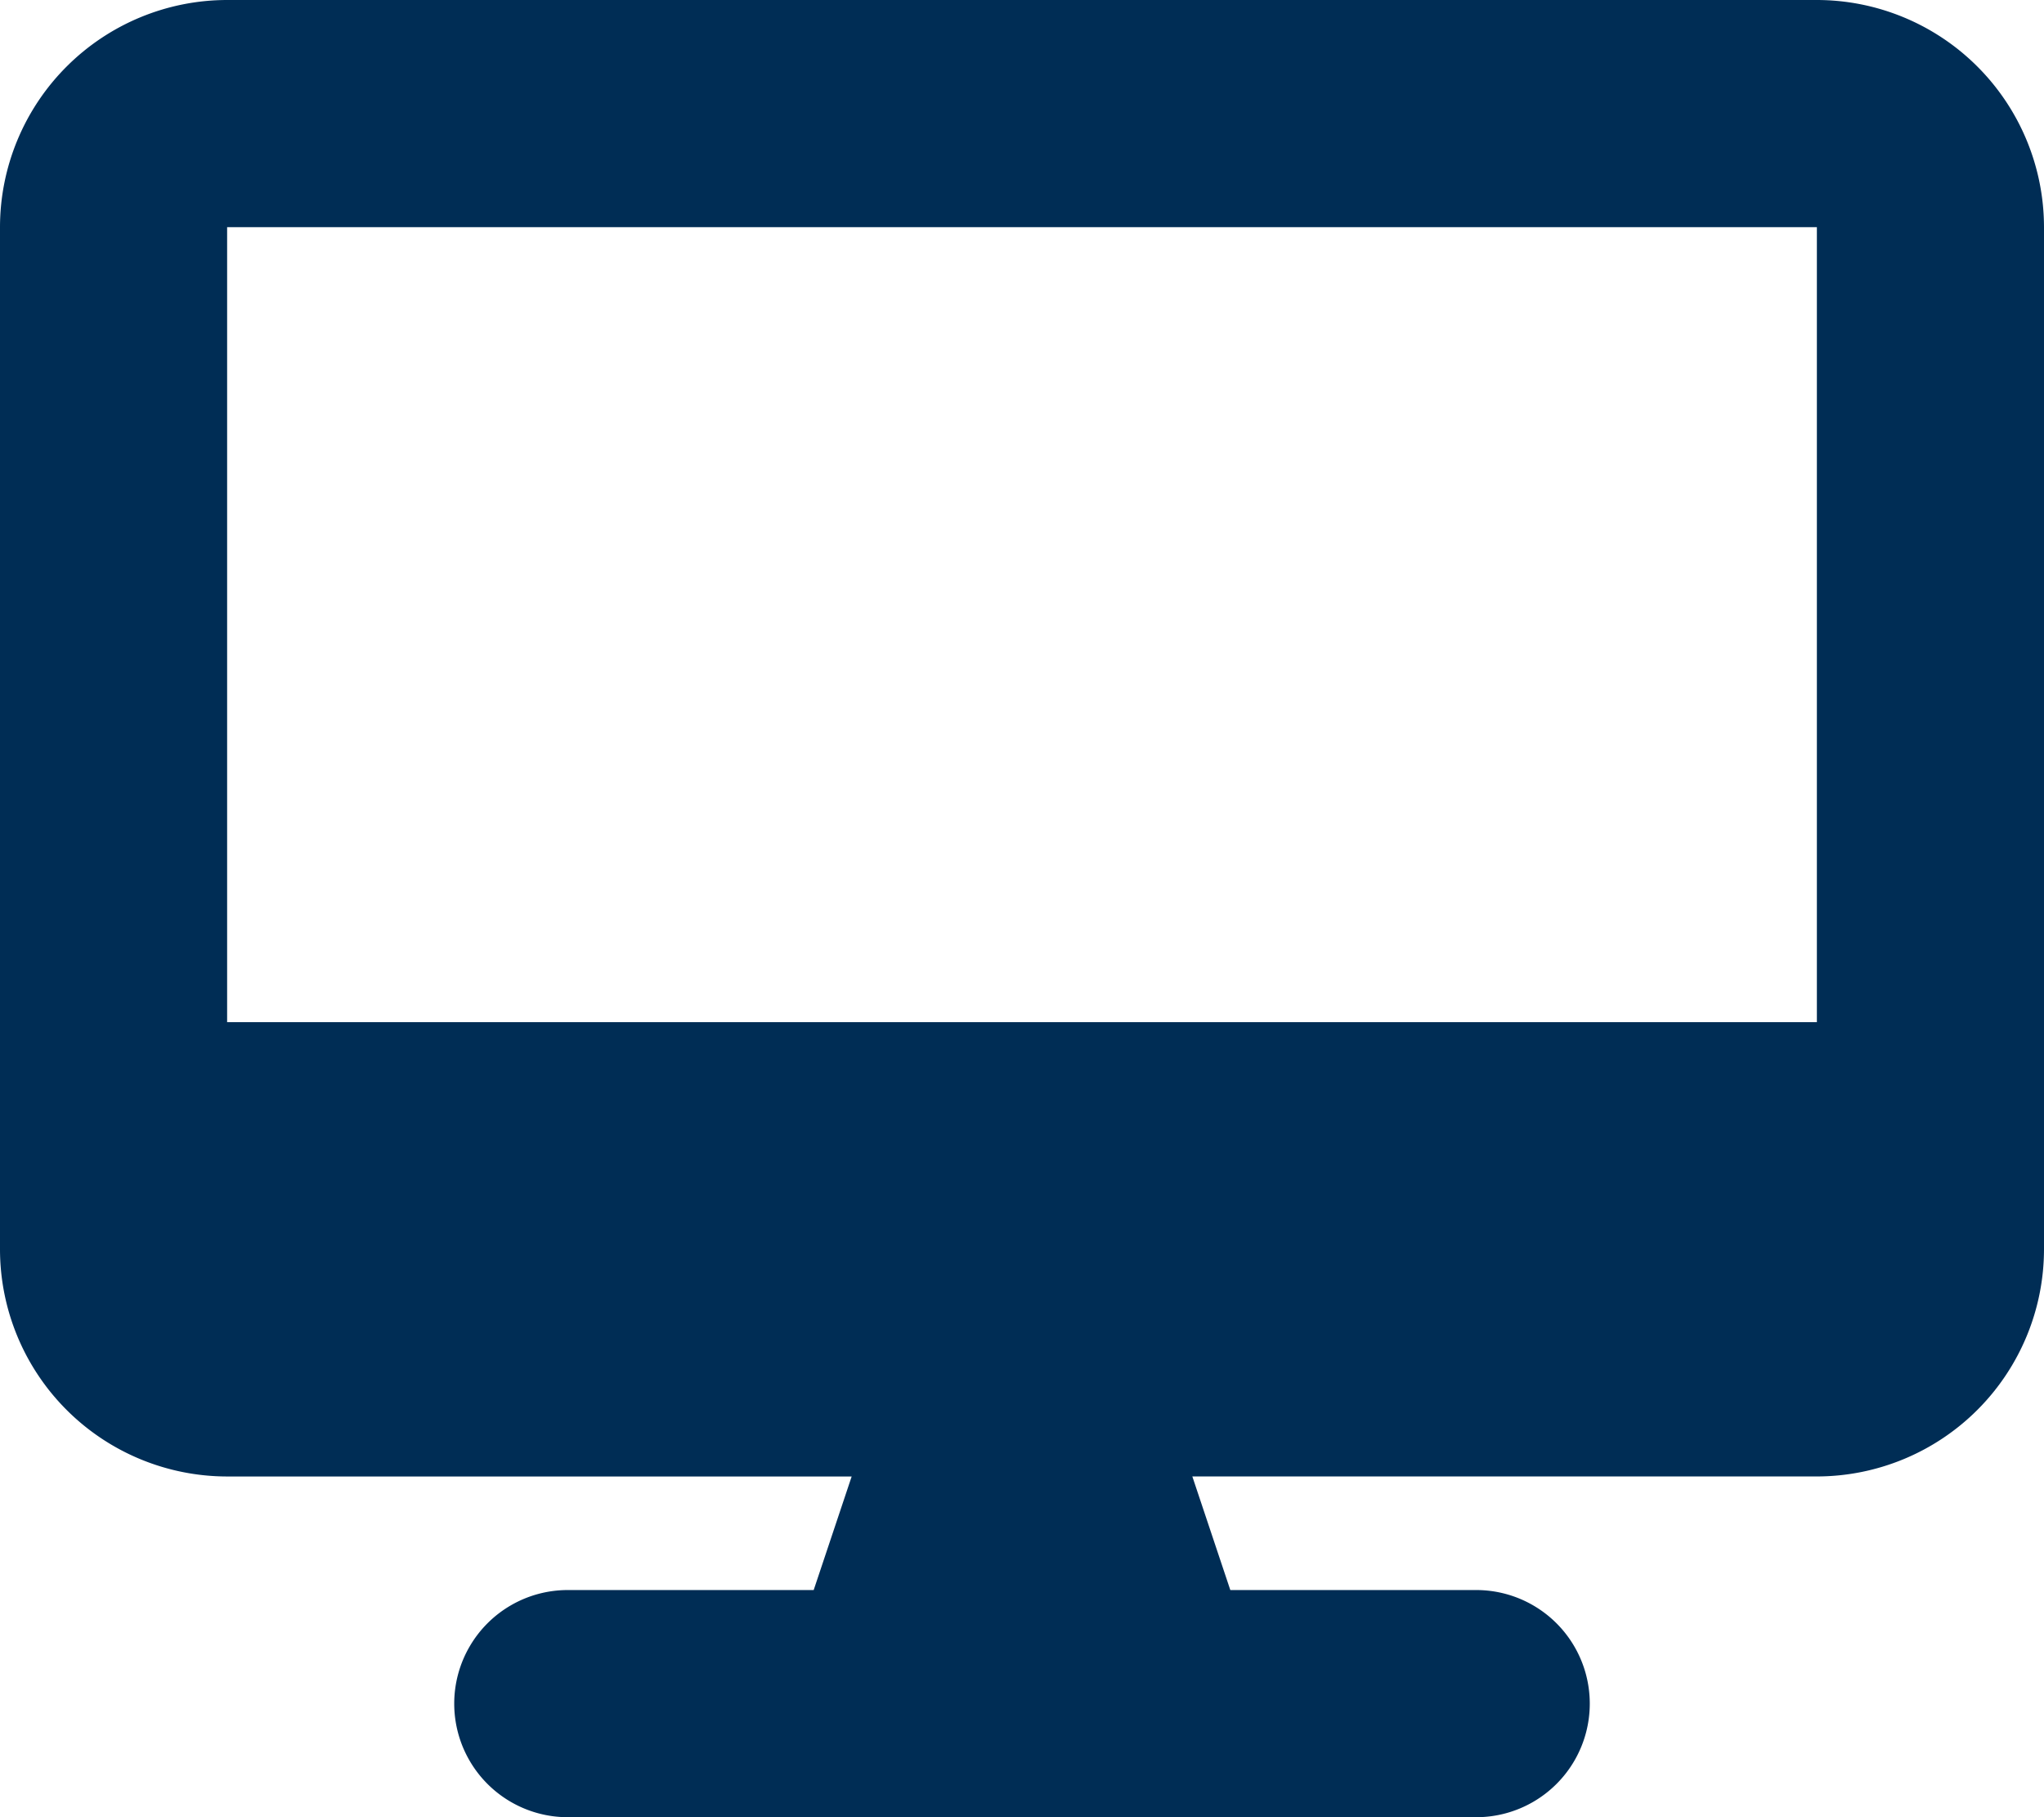
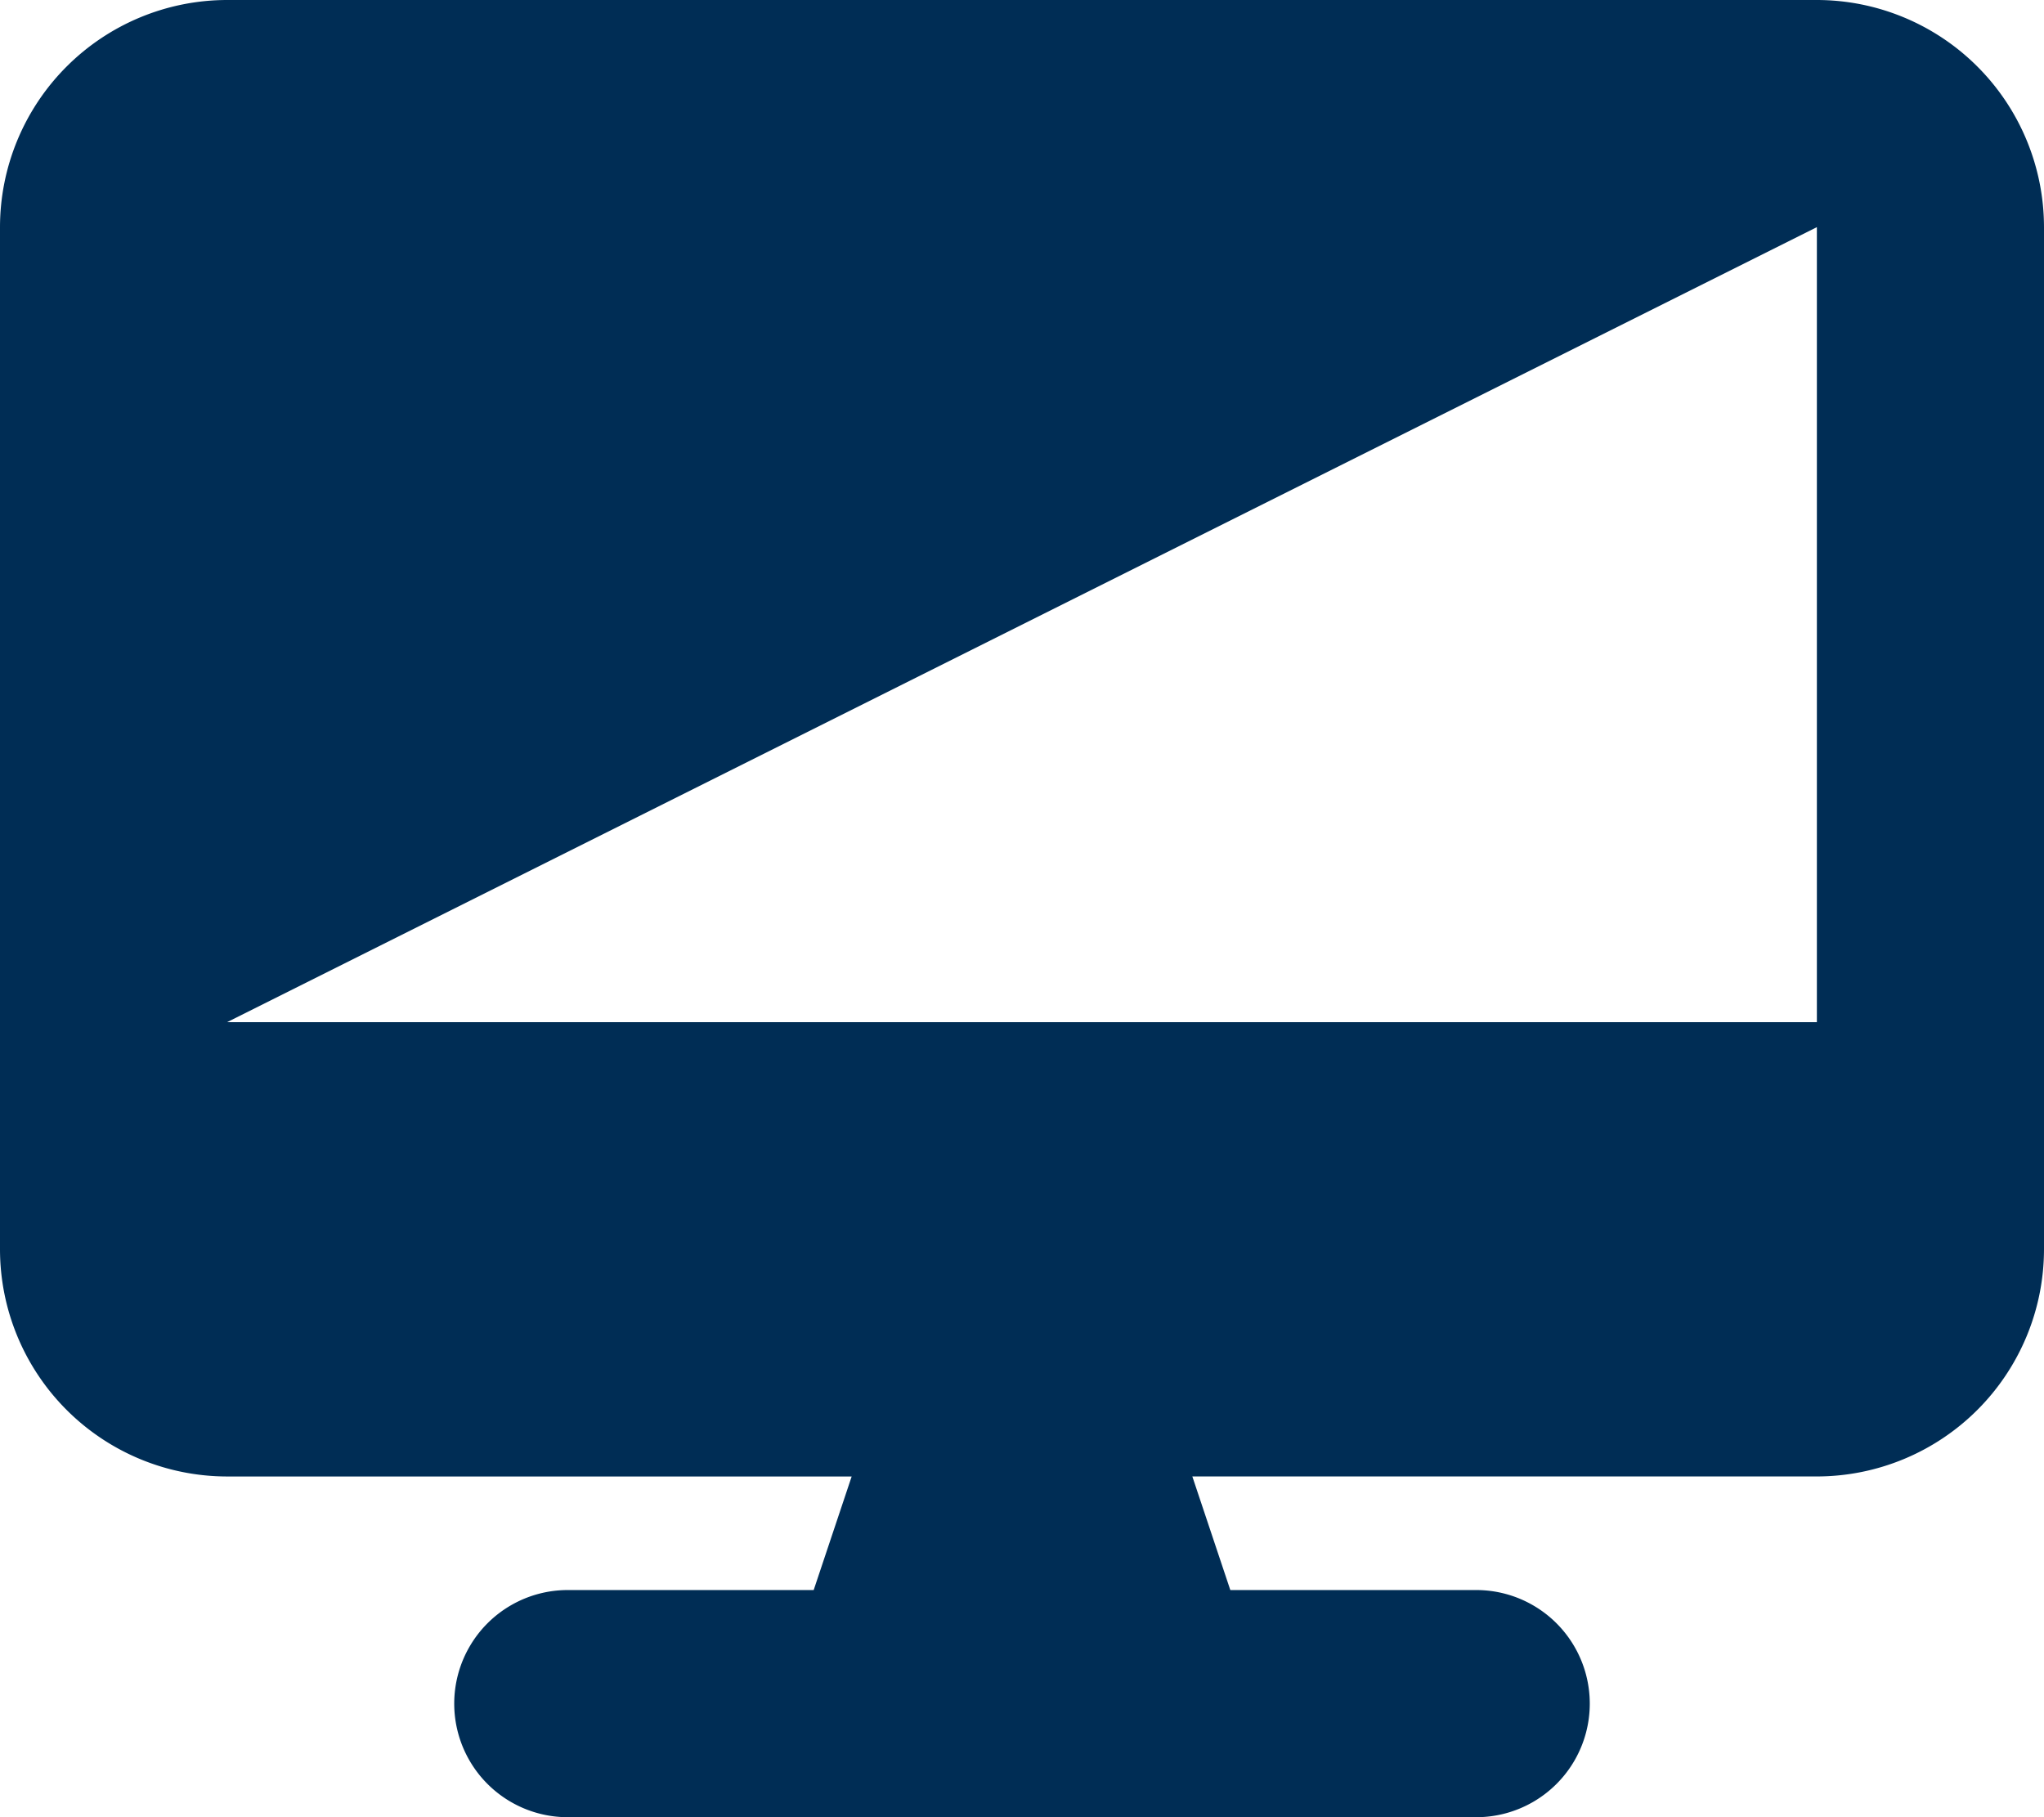
<svg xmlns="http://www.w3.org/2000/svg" width="60" height="53.333" viewBox="0 0 60 53.333">
-   <path id="desktop-solid" d="M6.667,0A6.673,6.673,0,0,0,0,6.667v30a6.673,6.673,0,0,0,6.667,6.667H25l-1.115,3.333H16.667a3.333,3.333,0,0,0,0,6.667H43.333a3.333,3.333,0,0,0,0-6.667H36.115L35,43.333H53.333A6.673,6.673,0,0,0,60,36.667v-30A6.673,6.673,0,0,0,53.333,0ZM53.333,6.667V30H6.667V6.667Z" fill="#002d55" />
+   <path id="desktop-solid" d="M6.667,0A6.673,6.673,0,0,0,0,6.667v30a6.673,6.673,0,0,0,6.667,6.667H25l-1.115,3.333H16.667a3.333,3.333,0,0,0,0,6.667H43.333a3.333,3.333,0,0,0,0-6.667H36.115L35,43.333H53.333A6.673,6.673,0,0,0,60,36.667v-30A6.673,6.673,0,0,0,53.333,0ZM53.333,6.667V30H6.667Z" fill="#002d55" />
</svg>